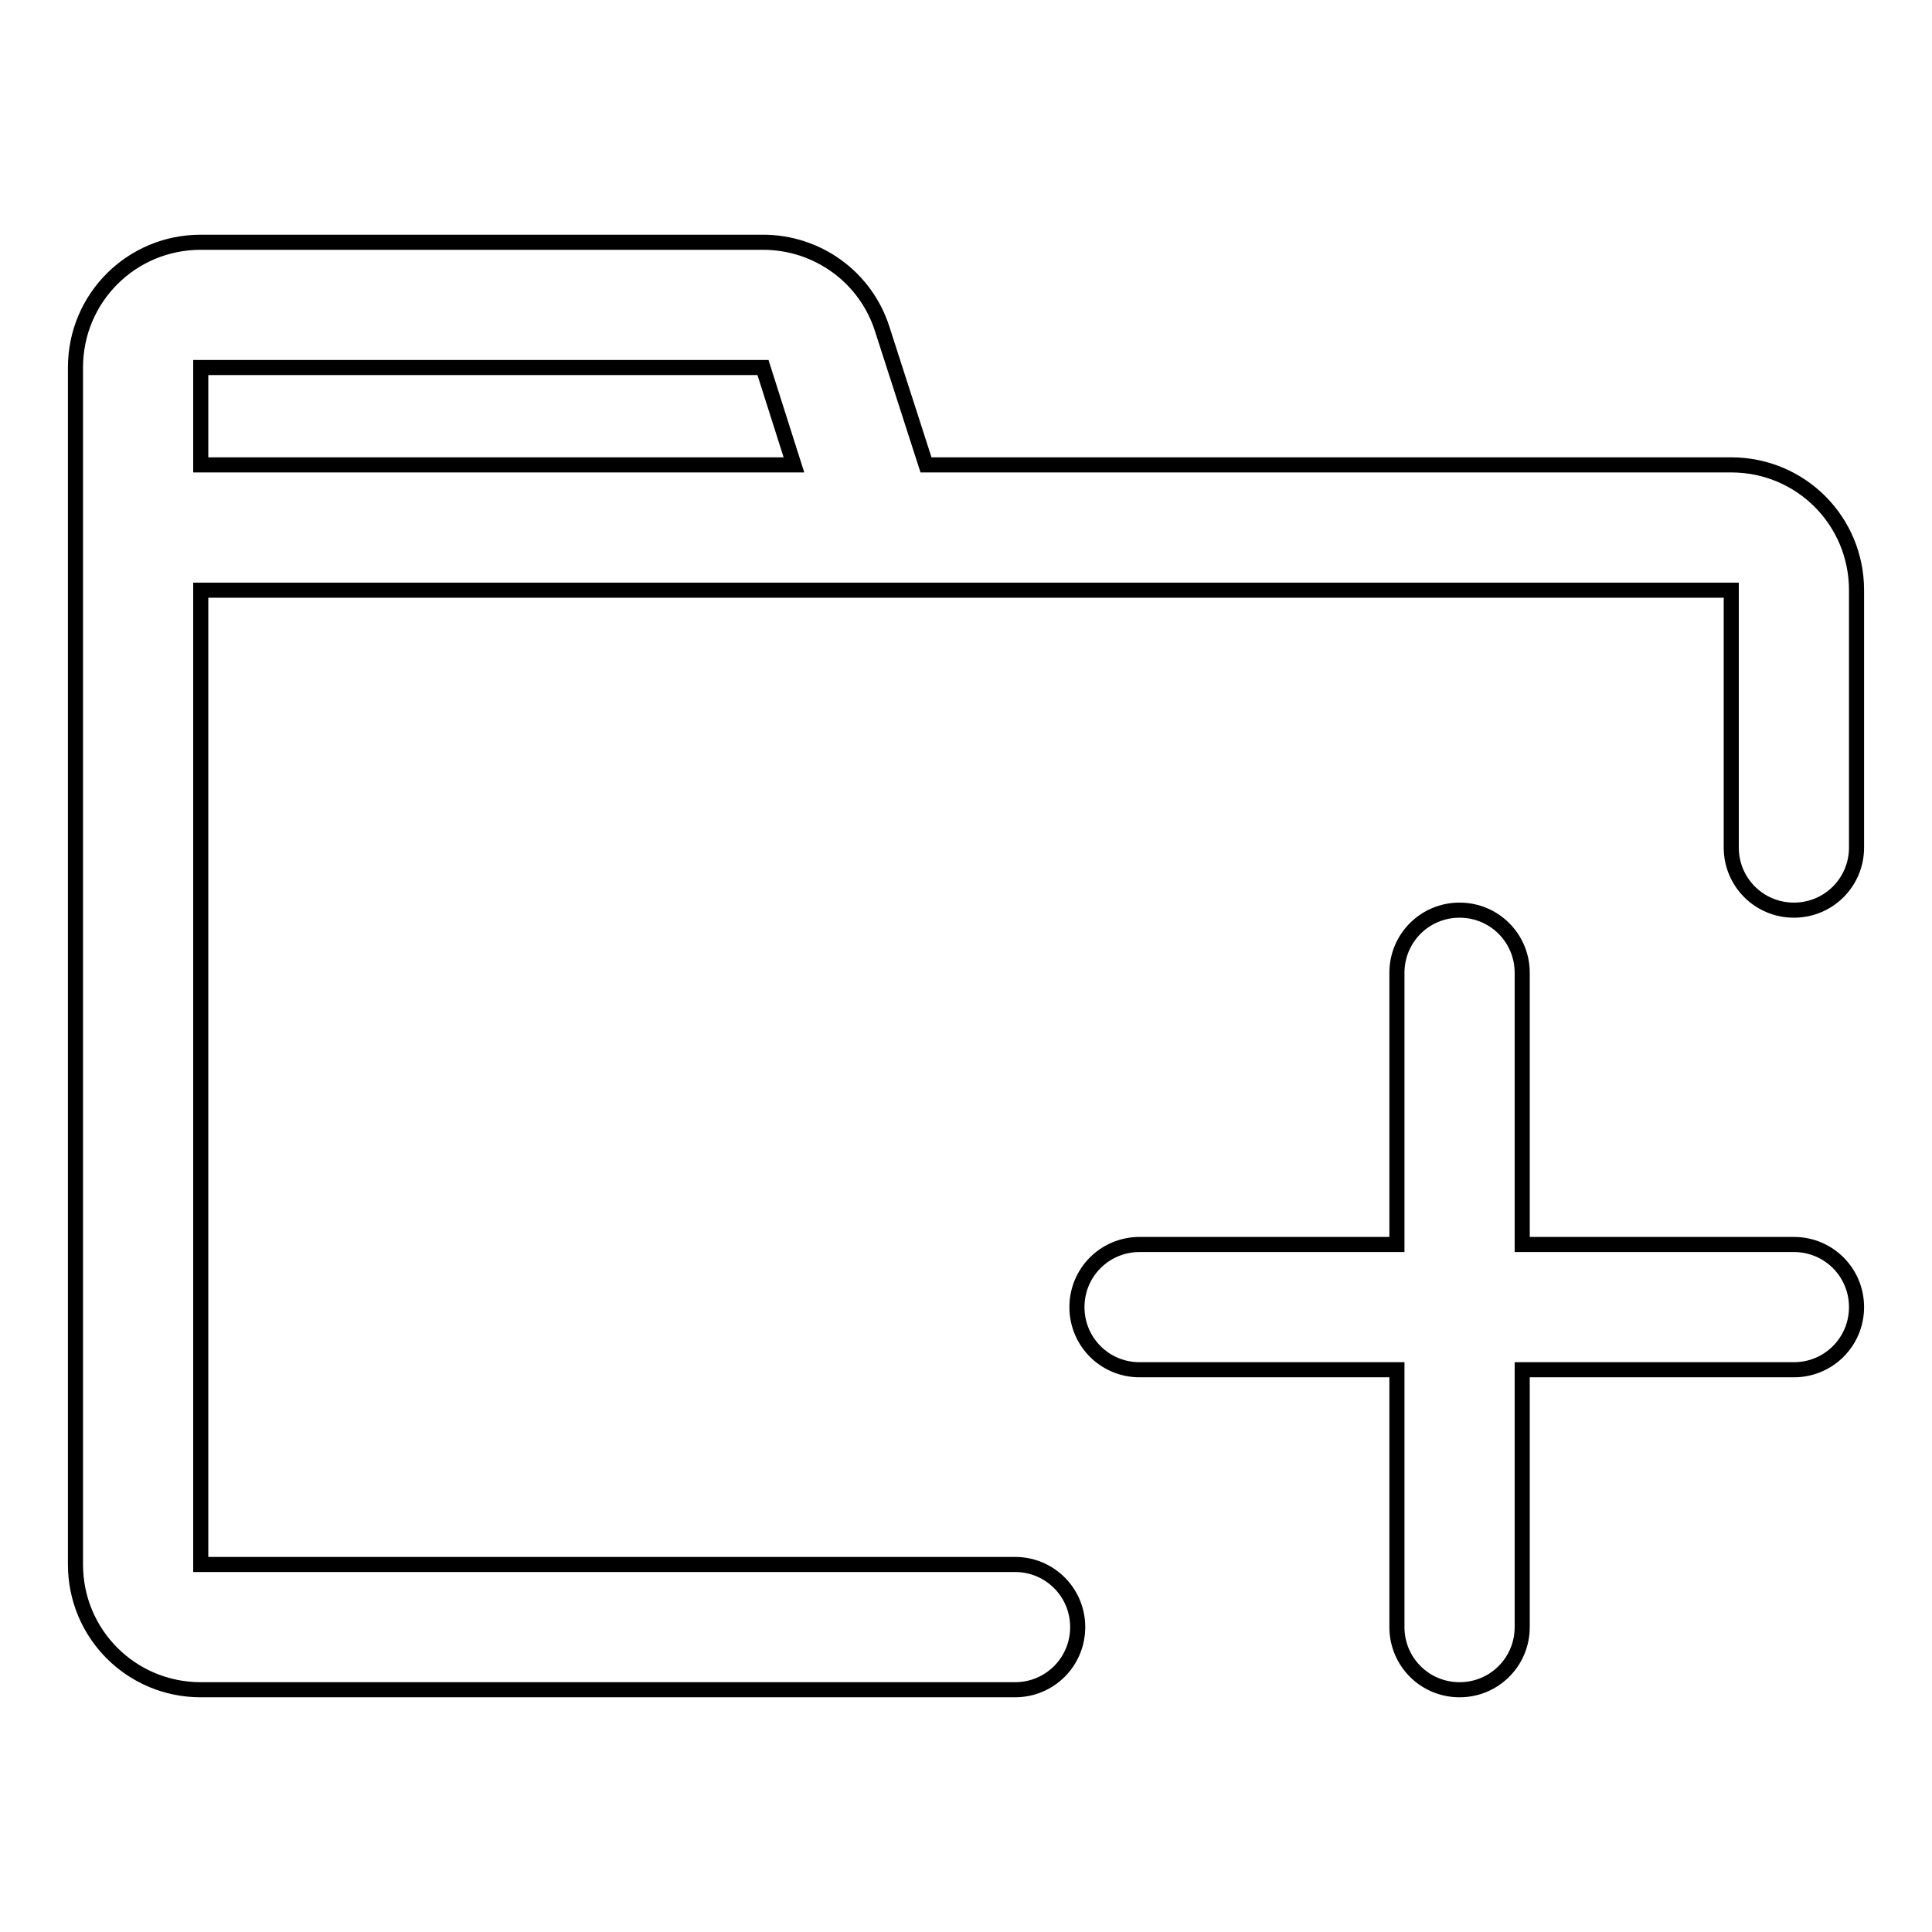
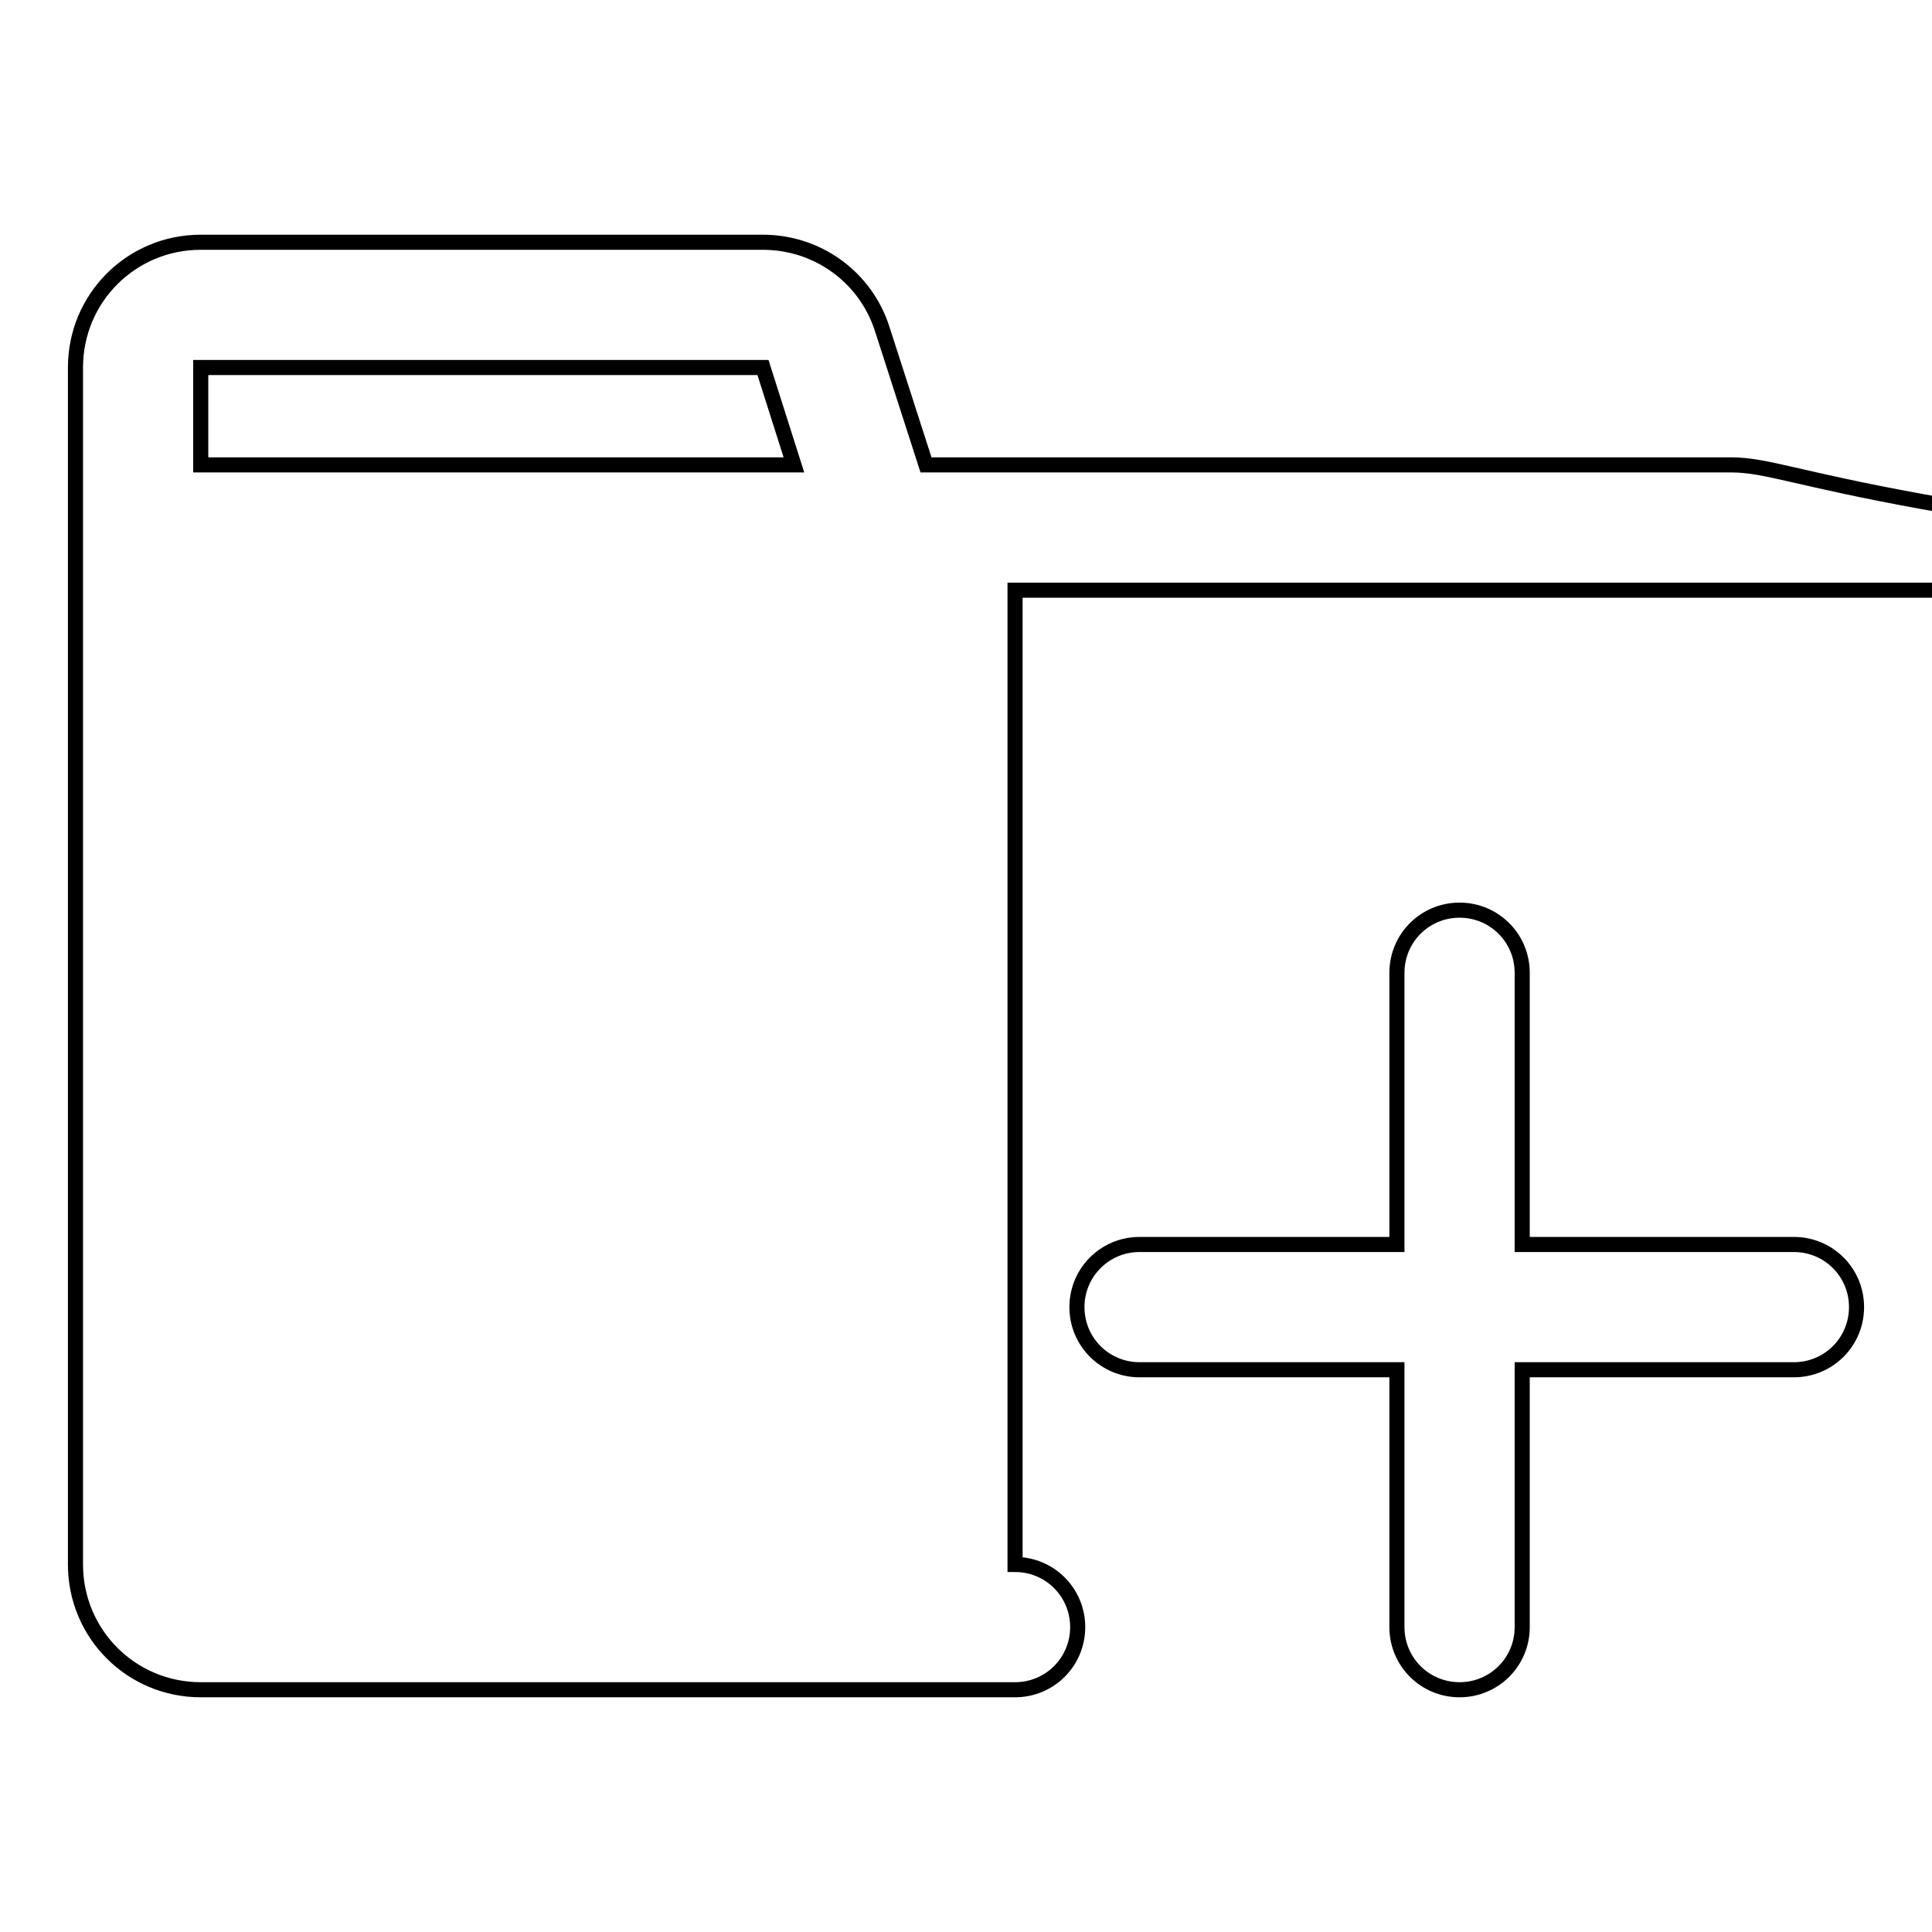
<svg xmlns="http://www.w3.org/2000/svg" version="1.1" x="0px" y="0px" viewBox="0 0 256 256" enable-background="new 0 0 256 256" xml:space="preserve">
  <g>
-     <path stroke-width="2" fill-opacity="0" stroke="#000000" d="M237.7,164.9h-36v-36c0-4.6-3.7-8.3-8.3-8.3s-8.3,3.7-8.3,8.3v36H151c-4.6,0-8.3,3.7-8.3,8.3 s3.7,8.3,8.3,8.3h34.1v34.1c0,4.6,3.7,8.3,8.3,8.3s8.3-3.7,8.3-8.3v-34.1h36c4.6,0,8.3-3.7,8.3-8.3S242.3,164.9,237.7,164.9z  M229.4,61.6H122.7l-5.8-18c-2.2-6.9-8.6-11.5-15.8-11.5H26.6c-9.2,0-16.6,7.4-16.6,16.6v158.6c0,9.2,7.4,16.6,16.6,16.6h107.9 c4.6,0,8.3-3.7,8.3-8.3s-3.7-8.3-8.3-8.3H26.6V78.2h202.8v34.1c0,4.6,3.7,8.3,8.3,8.3s8.3-3.7,8.3-8.3V78.2 C246,69,238.6,61.6,229.4,61.6z M26.6,61.6V48.7h74.5l4.1,12.9H26.6z" />
+     <path stroke-width="2" fill-opacity="0" stroke="#000000" d="M237.7,164.9h-36v-36c0-4.6-3.7-8.3-8.3-8.3s-8.3,3.7-8.3,8.3v36H151c-4.6,0-8.3,3.7-8.3,8.3 s3.7,8.3,8.3,8.3h34.1v34.1c0,4.6,3.7,8.3,8.3,8.3s8.3-3.7,8.3-8.3v-34.1h36c4.6,0,8.3-3.7,8.3-8.3S242.3,164.9,237.7,164.9z  M229.4,61.6H122.7l-5.8-18c-2.2-6.9-8.6-11.5-15.8-11.5H26.6c-9.2,0-16.6,7.4-16.6,16.6v158.6c0,9.2,7.4,16.6,16.6,16.6h107.9 c4.6,0,8.3-3.7,8.3-8.3s-3.7-8.3-8.3-8.3V78.2h202.8v34.1c0,4.6,3.7,8.3,8.3,8.3s8.3-3.7,8.3-8.3V78.2 C246,69,238.6,61.6,229.4,61.6z M26.6,61.6V48.7h74.5l4.1,12.9H26.6z" />
  </g>
</svg>